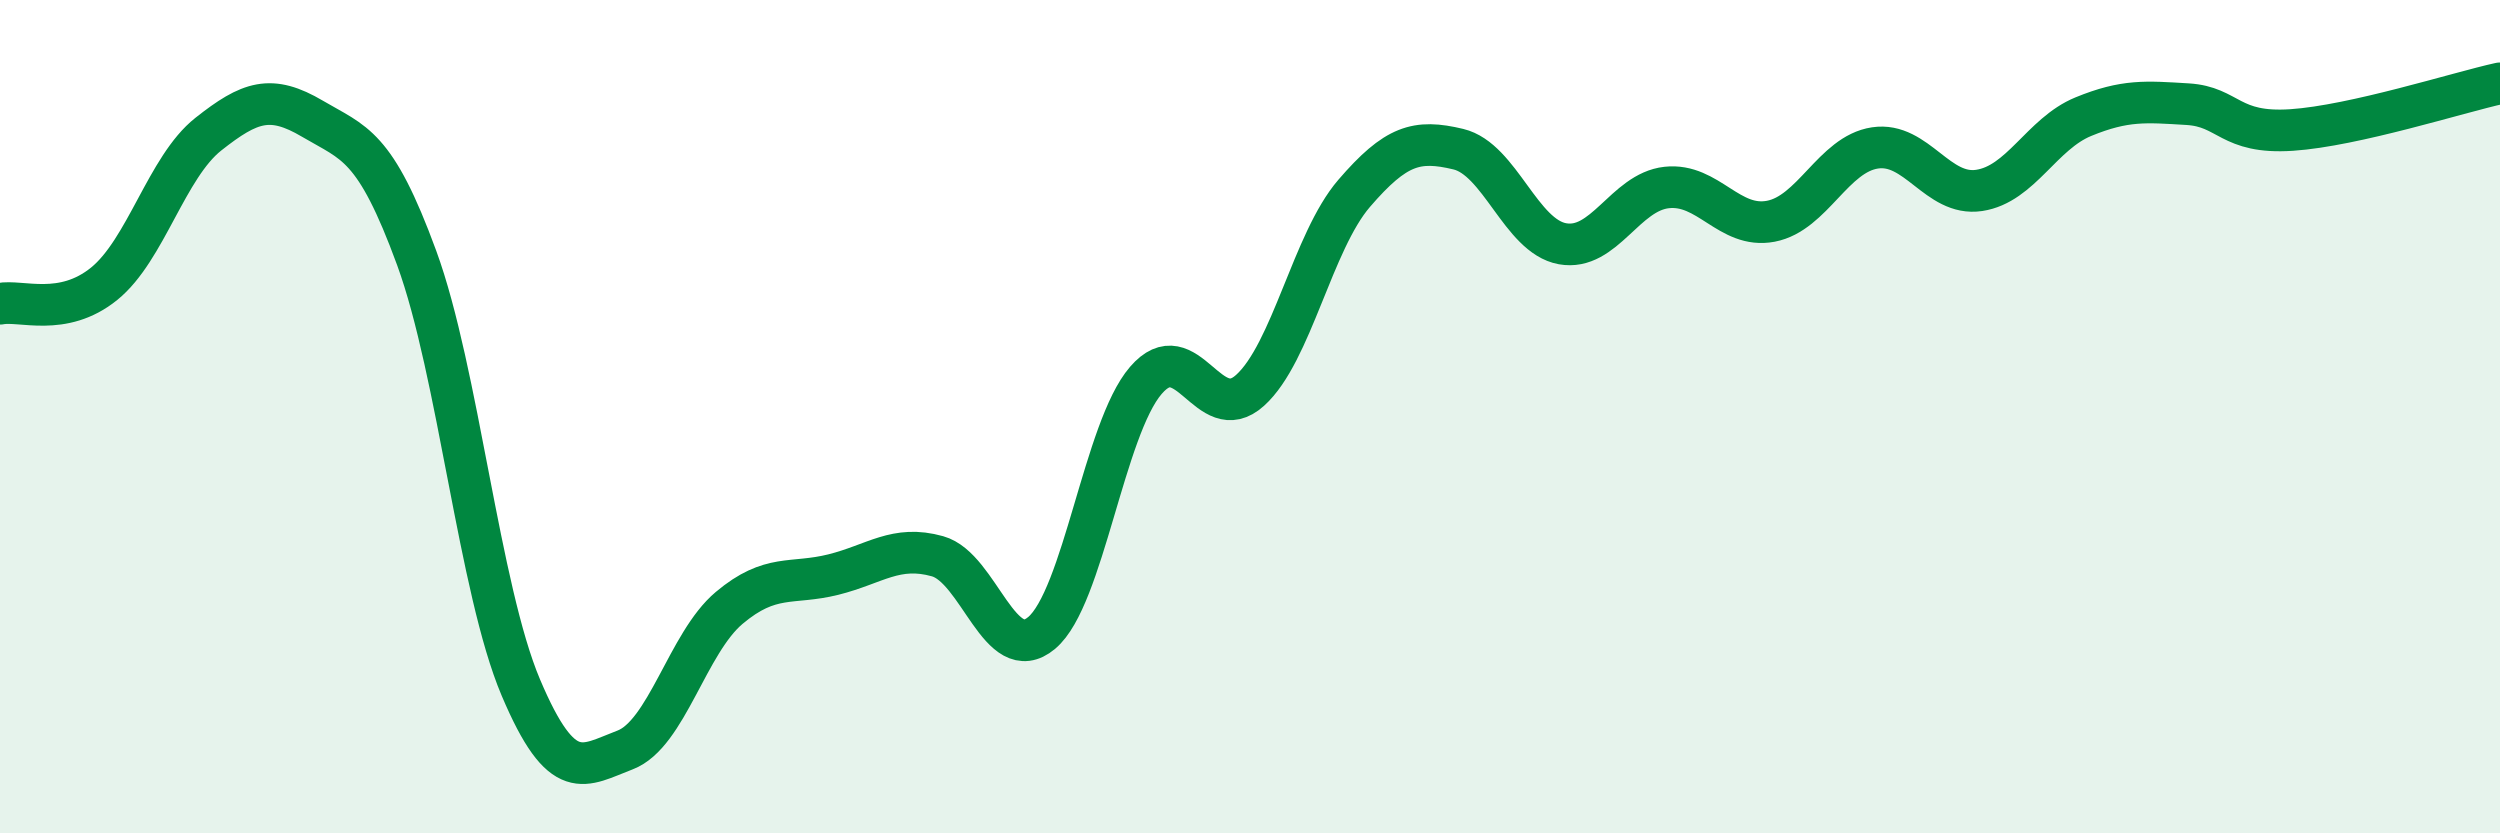
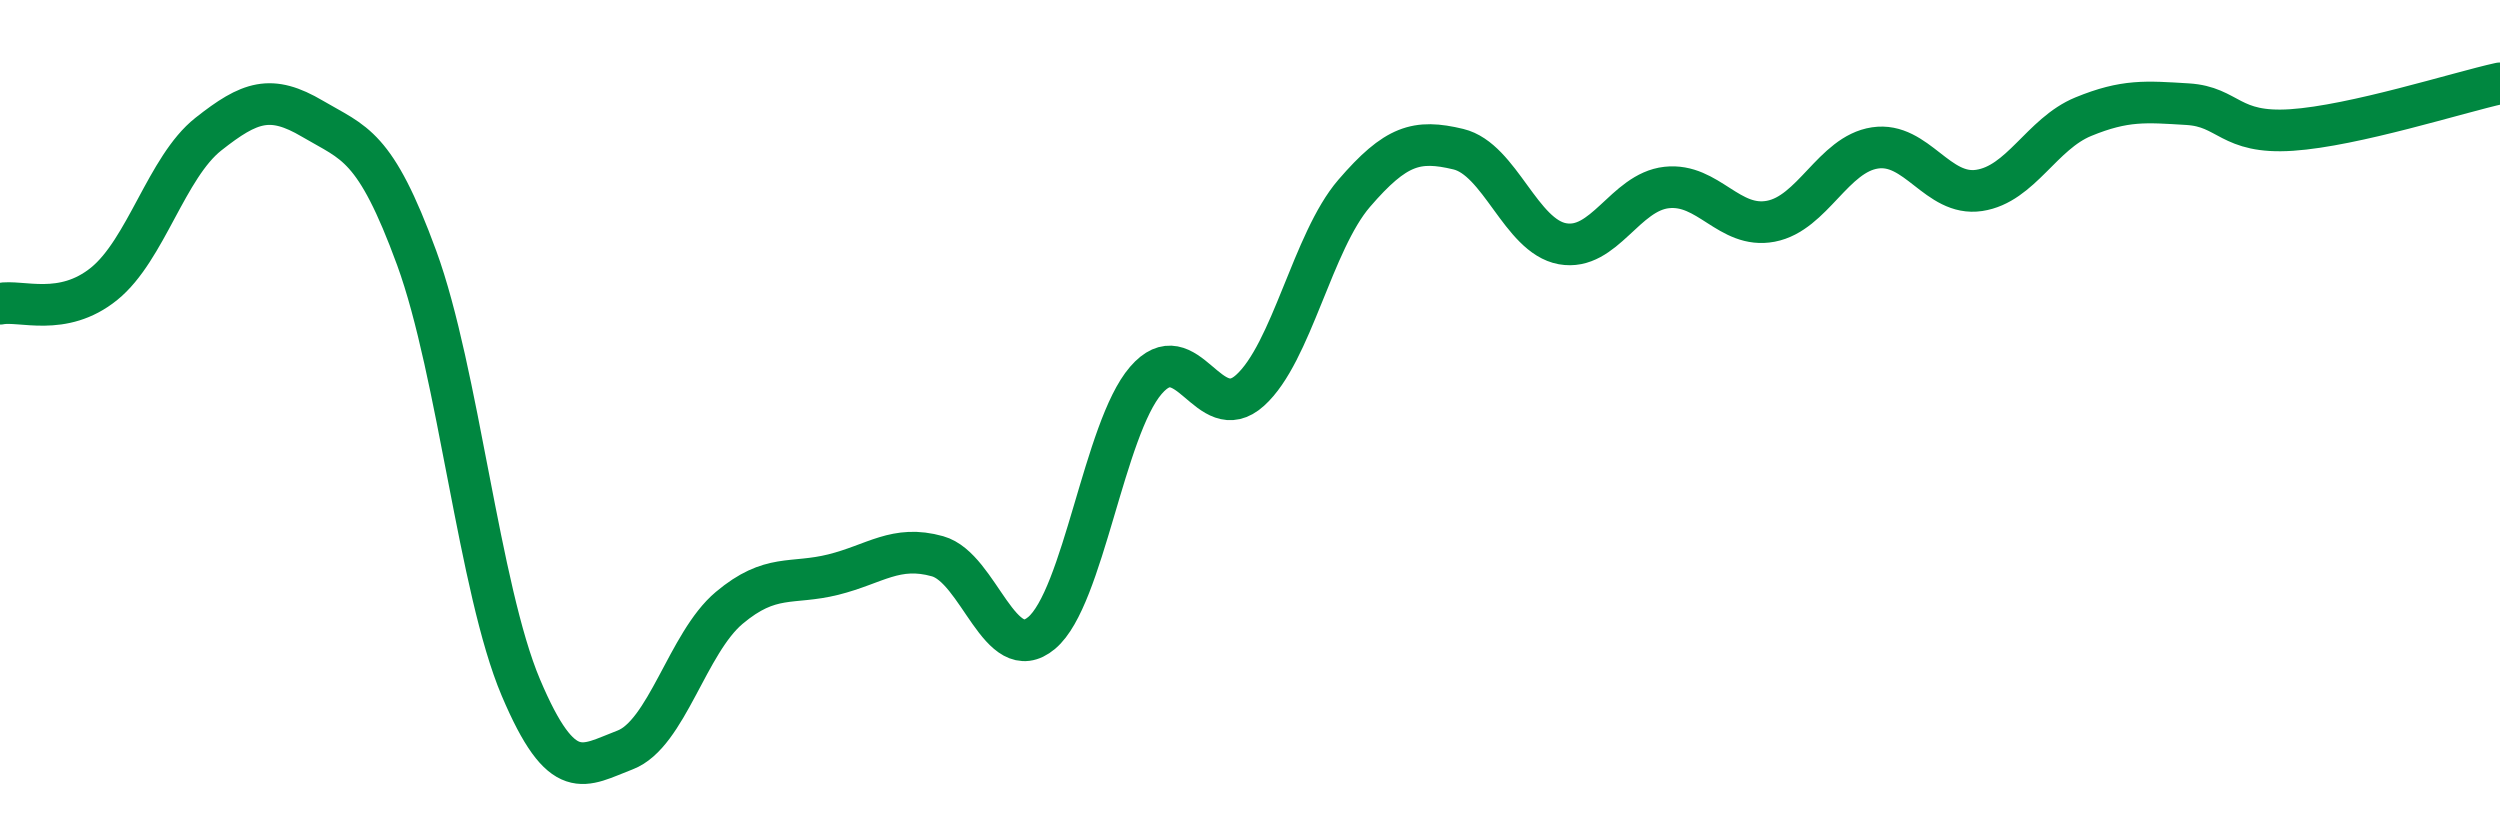
<svg xmlns="http://www.w3.org/2000/svg" width="60" height="20" viewBox="0 0 60 20">
-   <path d="M 0,7.29 C 0.5,7.19 1.5,7.62 2.5,6.81 C 3.5,6 4,4.01 5,3.22 C 6,2.43 6.5,2.26 7.5,2.85 C 8.5,3.44 9,3.46 10,6.19 C 11,8.92 11.5,14.14 12.5,16.5 C 13.5,18.86 14,18.38 15,18 C 16,17.62 16.5,15.43 17.5,14.59 C 18.5,13.75 19,14.04 20,13.79 C 21,13.54 21.5,13.07 22.5,13.35 C 23.5,13.63 24,16.03 25,15.19 C 26,14.35 26.5,10.29 27.5,9.13 C 28.5,7.97 29,10.27 30,9.37 C 31,8.47 31.5,5.8 32.5,4.64 C 33.5,3.48 34,3.34 35,3.58 C 36,3.82 36.5,5.67 37.5,5.85 C 38.5,6.03 39,4.61 40,4.5 C 41,4.39 41.5,5.5 42.5,5.31 C 43.5,5.12 44,3.7 45,3.55 C 46,3.4 46.5,4.72 47.5,4.57 C 48.5,4.42 49,3.21 50,2.8 C 51,2.39 51.5,2.44 52.5,2.5 C 53.5,2.56 53.5,3.22 55,3.12 C 56.5,3.02 59,2.22 60,2L60 20L0 20Z" fill="#008740" opacity="0.1" stroke-linecap="round" stroke-linejoin="round" />
  <path d="M 0,7.29 C 0.5,7.19 1.5,7.62 2.5,6.81 C 3.5,6 4,4.01 5,3.22 C 6,2.43 6.5,2.26 7.5,2.85 C 8.5,3.44 9,3.46 10,6.19 C 11,8.92 11.5,14.14 12.5,16.5 C 13.5,18.86 14,18.38 15,18 C 16,17.62 16.5,15.43 17.5,14.59 C 18.5,13.75 19,14.04 20,13.79 C 21,13.54 21.5,13.07 22.5,13.35 C 23.5,13.63 24,16.03 25,15.19 C 26,14.35 26.5,10.29 27.5,9.13 C 28.5,7.97 29,10.27 30,9.37 C 31,8.47 31.5,5.8 32.5,4.64 C 33.5,3.48 34,3.34 35,3.58 C 36,3.82 36.5,5.67 37.5,5.85 C 38.5,6.03 39,4.61 40,4.5 C 41,4.39 41.5,5.5 42.5,5.31 C 43.5,5.12 44,3.7 45,3.55 C 46,3.4 46.5,4.72 47.5,4.57 C 48.5,4.42 49,3.21 50,2.8 C 51,2.39 51.5,2.44 52.5,2.5 C 53.5,2.56 53.5,3.22 55,3.12 C 56.5,3.02 59,2.22 60,2" stroke="#008740" stroke-width="1" fill="none" stroke-linecap="round" stroke-linejoin="round" />
</svg>